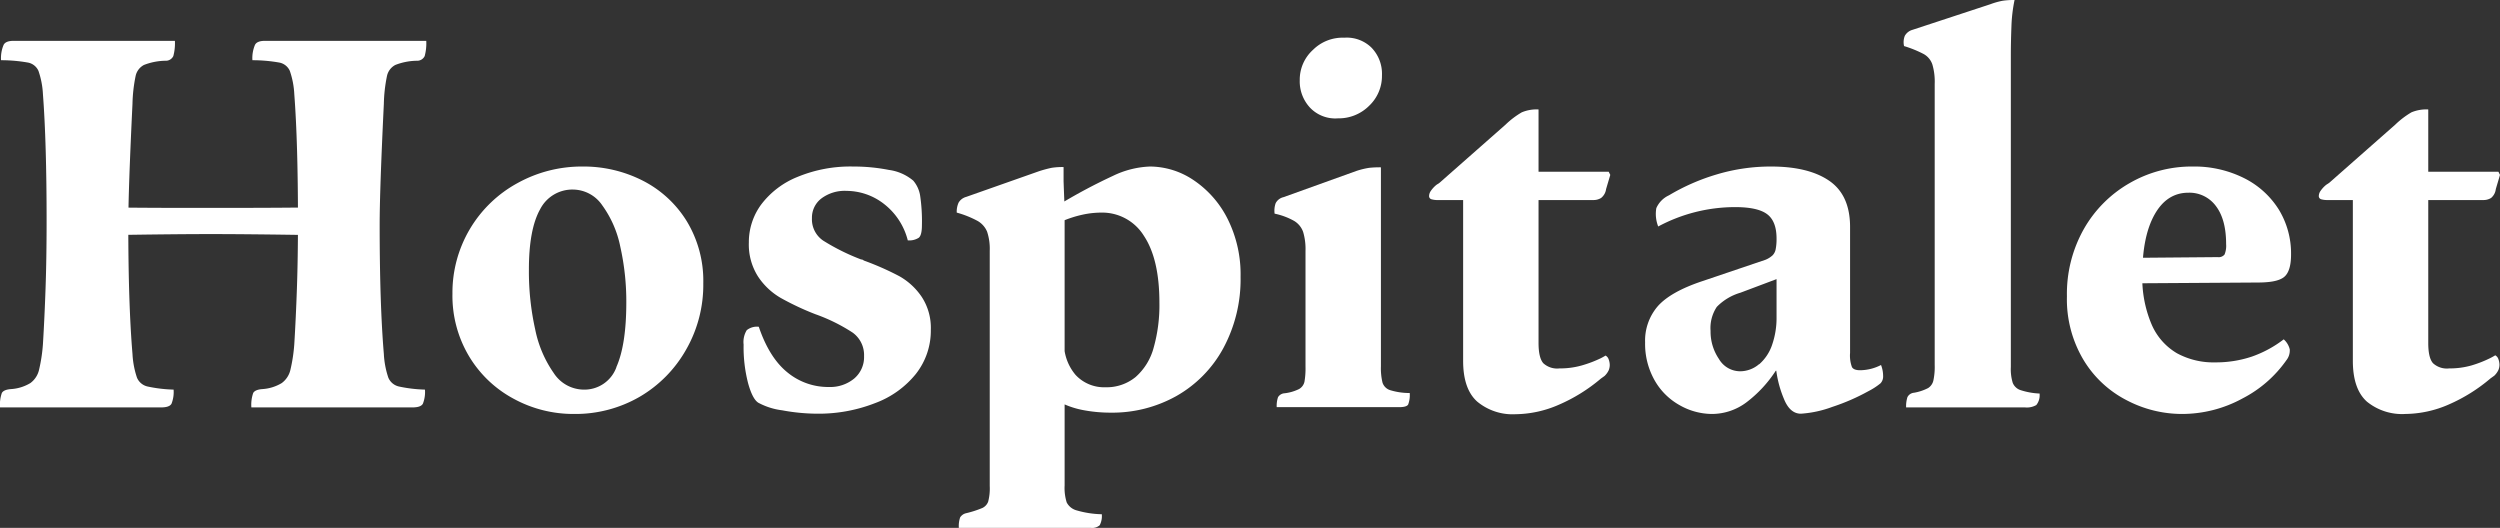
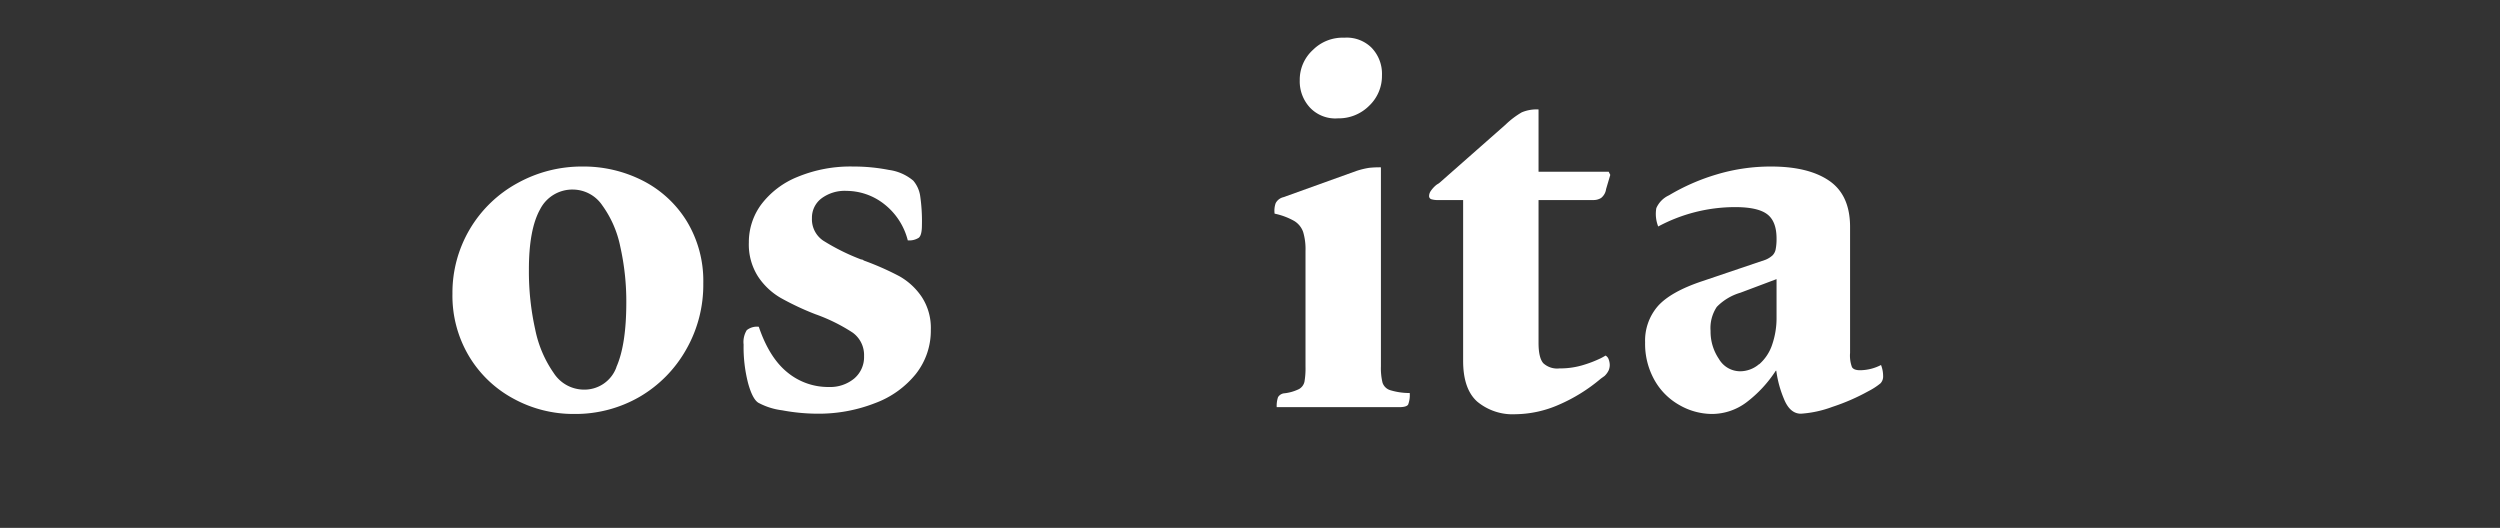
<svg xmlns="http://www.w3.org/2000/svg" viewBox="0 0 477.4 100.8">
  <rect x="0" y="0" width="477.4" height="100.8" fill="#333333" stroke="none" />
  <defs>
    <style>.cls-1{fill:#fff;}</style>
  </defs>
  <g id="Capa_2" data-name="Capa 2">
    <g id="Capa_1-2" data-name="Capa 1">
-       <path class="cls-1" d="M4.65,82.25c.23-.43.82-.68,1.75-.75a8.14,8.14,0,0,0,3.7-1.15,4.34,4.34,0,0,0,1.65-2.5,30.92,30.92,0,0,0,.75-4.95q.3-4.91.5-10.65t.2-12.85q0-15-.7-24.2a16,16,0,0,0-.85-4.45,2.75,2.75,0,0,0-2-1.6A29.36,29.36,0,0,0,4.5,18.7,6.44,6.44,0,0,1,5,15.75Q5.4,15,6.9,15H37.7a9.42,9.42,0,0,1-.3,2.9,1.57,1.57,0,0,1-1.5.9,11.74,11.74,0,0,0-4.1.8,3.1,3.1,0,0,0-1.6,2.1,29.17,29.17,0,0,0-.6,5.3q-.8,16.61-.8,23.1,0,15.19.8,24.7a16.84,16.84,0,0,0,.85,4.5,2.87,2.87,0,0,0,2,1.7,26.88,26.88,0,0,0,5,.6,6.08,6.08,0,0,1-.4,2.7c-.27.47-.93.7-2,.7H4.3A6.91,6.91,0,0,1,4.65,82.25Zm40-35.35q13.4,0,19.5-.1v5.3q-12.3-.2-19.6-.2t-19.3.2V46.8Q31.2,46.91,44.6,46.9Zm8,35.35c.23-.43.82-.68,1.75-.75a8.14,8.14,0,0,0,3.7-1.15,4.34,4.34,0,0,0,1.65-2.5,30.92,30.92,0,0,0,.75-4.95q.3-4.91.5-10.65t.2-12.85q0-15-.7-24.2a16,16,0,0,0-.85-4.45,2.75,2.75,0,0,0-2-1.6,29.36,29.36,0,0,0-5.15-.45A6.44,6.44,0,0,1,53,15.75Q53.4,15,54.9,15H85.7a9.42,9.42,0,0,1-.3,2.9,1.57,1.57,0,0,1-1.5.9,11.74,11.74,0,0,0-4.1.8,3.1,3.1,0,0,0-1.6,2.1,29.17,29.17,0,0,0-.6,5.3q-.8,16.61-.8,23.1,0,15.19.8,24.7a16.84,16.84,0,0,0,.85,4.5,2.87,2.87,0,0,0,2,1.7,26.88,26.88,0,0,0,5,.6,6.08,6.08,0,0,1-.4,2.7c-.27.47-.93.7-2,.7H52.3A6.91,6.91,0,0,1,52.65,82.25Z" transform="translate(-4.3 -7.2)" />
      <path class="cls-1" d="M102.3,83.3a22.06,22.06,0,0,1-8.45-8.1A22.51,22.51,0,0,1,90.7,63.3a23.82,23.82,0,0,1,12.45-21.15A25.3,25.3,0,0,1,115.5,39a24.88,24.88,0,0,1,11.55,2.7,21.1,21.1,0,0,1,8.4,7.75A21.94,21.94,0,0,1,138.6,61.3,24.88,24.88,0,0,1,135.3,74a24.19,24.19,0,0,1-8.9,9,24.5,24.5,0,0,1-12.5,3.25A23.8,23.8,0,0,1,102.3,83.3Zm19.7-6q1.89-4.25,1.9-12.25a47.83,47.83,0,0,0-1.15-10.75,20.26,20.26,0,0,0-3.45-7.9,6.81,6.81,0,0,0-5.5-3,6.9,6.9,0,0,0-6.35,3.75Q105.29,51,105.3,58.7a50.75,50.75,0,0,0,1.2,11.4,22.15,22.15,0,0,0,3.55,8.35,6.89,6.89,0,0,0,5.65,3.15A6.49,6.49,0,0,0,122,77.35Z" transform="translate(-4.3 -7.2)" />
      <path class="cls-1" d="M153.65,85.55a12.91,12.91,0,0,1-4.55-1.45q-1.11-.7-1.95-3.75A27.49,27.49,0,0,1,146.3,73a4.31,4.31,0,0,1,.6-2.75,3.11,3.11,0,0,1,2.3-.65q2,5.9,5.45,8.7a12.24,12.24,0,0,0,7.95,2.8,7.19,7.19,0,0,0,4.8-1.6,5.36,5.36,0,0,0,1.9-4.3,5.27,5.27,0,0,0-2.2-4.5,33.37,33.37,0,0,0-7.1-3.5,52.34,52.34,0,0,1-6.6-3.1,13,13,0,0,1-4.35-4.1,11.36,11.36,0,0,1-1.75-6.5,12.12,12.12,0,0,1,2.4-7.3A16.3,16.3,0,0,1,156.55,41a26.38,26.38,0,0,1,10.65-2,35.16,35.16,0,0,1,6.85.65,9.08,9.08,0,0,1,4.65,2.05A5.82,5.82,0,0,1,180,44.5a33.4,33.4,0,0,1,.35,5.7q0,1.9-.6,2.4a3.36,3.36,0,0,1-2.1.5,12.75,12.75,0,0,0-4.6-7,11.71,11.71,0,0,0-7.1-2.45,7.41,7.41,0,0,0-4.8,1.45,4.6,4.6,0,0,0-1.8,3.75,4.91,4.91,0,0,0,2.15,4.3,40.91,40.91,0,0,0,7.25,3.6.7.7,0,0,1,.5.2,53.56,53.56,0,0,1,6.8,3,12.6,12.6,0,0,1,4.3,4,10.8,10.8,0,0,1,1.7,6.2,13.34,13.34,0,0,1-2.85,8.45,18,18,0,0,1-7.85,5.6,29.51,29.51,0,0,1-10.8,2A37.19,37.19,0,0,1,153.65,85.55Z" transform="translate(-4.3 -7.2)" />
-       <path class="cls-1" d="M187.65,106a1.82,1.82,0,0,1,1.15-.8,19.69,19.69,0,0,0,3.1-1A2.19,2.19,0,0,0,193,103a10,10,0,0,0,.3-3V55.1a10.35,10.35,0,0,0-.5-3.65A4.23,4.23,0,0,0,191,49.4a18.78,18.78,0,0,0-4-1.6,4.21,4.21,0,0,1,.35-1.9,2.42,2.42,0,0,1,1.45-1.1l13.9-4.9a23.27,23.27,0,0,1,2.4-.65,13.3,13.3,0,0,1,2.3-.15v2.7c.06,1.73.13,3.47.2,5.2V99.9a9.2,9.2,0,0,0,.4,3.25,3,3,0,0,0,1.85,1.5,18.59,18.59,0,0,0,4.85.75,3.78,3.78,0,0,1-.4,2.1,2.18,2.18,0,0,1-1.7.5H187.4A5.12,5.12,0,0,1,187.65,106Zm23.7-20.45a16.37,16.37,0,0,1-4.45-1.45c-.6-.33-1.22-.68-1.85-1a8.44,8.44,0,0,1-1.75-1.35l4.2-9.6a9.35,9.35,0,0,0,2.2,6.65,7.42,7.42,0,0,0,5.7,2.35,8.72,8.72,0,0,0,5.75-1.95,11.37,11.37,0,0,0,3.45-5.6A29.83,29.83,0,0,0,225.7,65q0-8.3-2.95-12.75a9.36,9.36,0,0,0-8.25-4.45,16.78,16.78,0,0,0-3.5.4,21.56,21.56,0,0,0-4,1.3l-1.5-2.6L207,46a104.81,104.81,0,0,1,9.8-5.2,17.62,17.62,0,0,1,7.1-1.8,15,15,0,0,1,8.4,2.65,19.32,19.32,0,0,1,6.45,7.4,23.62,23.62,0,0,1,2.45,11,27.69,27.69,0,0,1-3.3,13.65,23.18,23.18,0,0,1-9,9.15A25.06,25.06,0,0,1,216.4,86,27.82,27.82,0,0,1,211.35,85.55Z" transform="translate(-4.3 -7.2)" />
      <path class="cls-1" d="M248.35,83.05a1.57,1.57,0,0,1,1.25-.75,8.44,8.44,0,0,0,2.75-.8,2.14,2.14,0,0,0,1.05-1.4,15.15,15.15,0,0,0,.2-2.9V55.1a11.44,11.44,0,0,0-.45-3.6,4,4,0,0,0-1.7-2.1A12.91,12.91,0,0,0,247.7,48a4.29,4.29,0,0,1,.2-2,2.24,2.24,0,0,1,1.5-1.15l13.9-5a15.22,15.22,0,0,1,2.45-.6,19.19,19.19,0,0,1,2.25-.1v38a11.71,11.71,0,0,0,.3,3.1,2.23,2.23,0,0,0,1.45,1.45,12.58,12.58,0,0,0,3.75.55,5.07,5.07,0,0,1-.3,2.2c-.2.33-.77.5-1.7.5H248.1A5.2,5.2,0,0,1,248.35,83.05ZM254.5,27.8a7.36,7.36,0,0,1-2-5.3,7.67,7.67,0,0,1,2.55-5.8A8,8,0,0,1,261,14.4a6.73,6.73,0,0,1,5.2,1.9,7.17,7.17,0,0,1,2,5.3,7.83,7.83,0,0,1-2.45,5.8,8.2,8.2,0,0,1-5.95,2.4A6.66,6.66,0,0,1,254.5,27.8Z" transform="translate(-4.3 -7.2)" />
      <path class="cls-1" d="M286.4,83.9q-2.7-2.4-2.7-7.8V40h27.8l.3.6-.8,2.7a2.59,2.59,0,0,1-.95,1.7,2.71,2.71,0,0,1-1.45.4H278.9a4.08,4.08,0,0,1-1.25-.15.62.62,0,0,1-.45-.65,1.77,1.77,0,0,1,.3-.9,5.56,5.56,0,0,1,1.1-1.2l.6-.4L291.8,31a16,16,0,0,1,3.1-2.35,7.3,7.3,0,0,1,3.2-.55V72.7c0,1.87.3,3.15.9,3.85a3.9,3.9,0,0,0,3.1,1,15,15,0,0,0,4.2-.55A22.35,22.35,0,0,0,310,75.6c.26-.13.56-.3.9-.5a1.3,1.3,0,0,1,.6.75,3.18,3.18,0,0,1,.2,1.05,2.74,2.74,0,0,1-.2,1,3.63,3.63,0,0,1-.8,1.1l-.7.5a31.91,31.91,0,0,1-8.05,5,21.14,21.14,0,0,1-8.25,1.8A10.58,10.58,0,0,1,286.4,83.9Z" transform="translate(-4.3 -7.2)" />
      <path class="cls-1" d="M325,84.55a12.45,12.45,0,0,1-4.75-4.75,14.1,14.1,0,0,1-1.8-7.2,10.06,10.06,0,0,1,2.44-6.95q2.46-2.75,8.45-4.75l12.11-4.1a4.56,4.56,0,0,0,1.35-.85,2.27,2.27,0,0,0,.59-1.2,10,10,0,0,0,.16-2q0-3.3-1.8-4.65t-6.11-1.35a31.11,31.11,0,0,0-14.69,3.7,6.57,6.57,0,0,1-.36-3.5A4.82,4.82,0,0,1,323,44.5a39.87,39.87,0,0,1,9.15-4A35.82,35.82,0,0,1,342.5,39q7.19,0,11.15,2.75t3.94,8.85v24a6.3,6.3,0,0,0,.36,2.7c.23.4.75.6,1.55.6a8.86,8.86,0,0,0,4-1,5.76,5.76,0,0,1,.4,2.1,1.9,1.9,0,0,1-.5,1.4,13,13,0,0,1-2.31,1.5,39.73,39.73,0,0,1-6.89,3,21.09,21.09,0,0,1-6,1.3q-2.11,0-3.25-2.85A20.94,20.94,0,0,1,343.5,78h-.1a23.84,23.84,0,0,1-5.56,6,11,11,0,0,1-6.64,2.25A12.59,12.59,0,0,1,325,84.55Zm15.25-7.8a8.56,8.56,0,0,0,2.45-3.7,15.54,15.54,0,0,0,.85-5.25V60.5l-6.91,2.6a10.34,10.34,0,0,0-4.5,2.7,7.3,7.3,0,0,0-1.19,4.6,9.27,9.27,0,0,0,1.6,5.35,4.7,4.7,0,0,0,4,2.35A5.57,5.57,0,0,0,340.2,76.75Z" transform="translate(-4.3 -7.2)" />
-       <path class="cls-1" d="M368.54,83.05a1.54,1.54,0,0,1,1.25-.85,9.23,9.23,0,0,0,2.71-.9,2.32,2.32,0,0,0,1-1.45,12.45,12.45,0,0,0,.25-2.95V23.2a11.55,11.55,0,0,0-.45-3.7,3.57,3.57,0,0,0-1.69-2A21.44,21.44,0,0,0,367.9,16a3.3,3.3,0,0,1,.14-1.95,2.42,2.42,0,0,1,1.46-1.15L384.4,8a14,14,0,0,1,2.3-.65A14.29,14.29,0,0,1,389,7.2a29.44,29.44,0,0,0-.6,5.15c-.07,1.83-.11,3.65-.11,5.45V77.3a8.92,8.92,0,0,0,.36,3,2.41,2.41,0,0,0,1.5,1.4,13.64,13.64,0,0,0,3.64.65v.2a2.94,2.94,0,0,1-.64,2A3.62,3.62,0,0,1,391,85H368.29A5.89,5.89,0,0,1,368.54,83.05Z" transform="translate(-4.3 -7.2)" />
-       <path class="cls-1" d="M410.35,83.6a20.6,20.6,0,0,1-8.2-7.7A22.56,22.56,0,0,1,399,63.8a25.18,25.18,0,0,1,3.25-12.9A23.4,23.4,0,0,1,411,42.15,23.69,23.69,0,0,1,423,39a21.2,21.2,0,0,1,9.8,2.2,16.5,16.5,0,0,1,6.65,6,16.07,16.07,0,0,1,2.35,8.6c0,2.2-.47,3.65-1.4,4.35s-2.6,1-5,1l-31,.2V56.5l23.4-.2a1.42,1.42,0,0,0,1.3-.5,4.4,4.4,0,0,0,.3-2q0-4.69-1.95-7.25A6.27,6.27,0,0,0,422.2,44q-4.11,0-6.45,4.15T413.4,59.6a22.64,22.64,0,0,0,1.75,9.5A11.74,11.74,0,0,0,420,74.65a14.55,14.55,0,0,0,7.3,1.75,21.54,21.54,0,0,0,7-1.1,21.76,21.76,0,0,0,6.1-3.3,3.75,3.75,0,0,1,1.15,1.9,3,3,0,0,1-.65,2.1,23.16,23.16,0,0,1-8.3,7.25,24.09,24.09,0,0,1-11.7,3A22.77,22.77,0,0,1,410.35,83.6Z" transform="translate(-4.3 -7.2)" />
-       <path class="cls-1" d="M456.29,83.9q-2.69-2.4-2.69-7.8V40h27.8l.3.6-.8,2.7A2.59,2.59,0,0,1,480,45a2.71,2.71,0,0,1-1.45.4H448.79a4.17,4.17,0,0,1-1.25-.15.63.63,0,0,1-.44-.65,1.77,1.77,0,0,1,.3-.9,5.56,5.56,0,0,1,1.1-1.2l.6-.4L461.7,31a16.34,16.34,0,0,1,3.09-2.35A7.38,7.38,0,0,1,468,28.1V72.7c0,1.87.29,3.15.9,3.85a3.9,3.9,0,0,0,3.1,1,15,15,0,0,0,4.2-.55,22.35,22.35,0,0,0,3.7-1.45c.26-.13.56-.3.89-.5a1.27,1.27,0,0,1,.61.75,3.18,3.18,0,0,1,.2,1.05,2.74,2.74,0,0,1-.2,1,3.63,3.63,0,0,1-.8,1.1l-.7.5a31.91,31.91,0,0,1-8,5,21.14,21.14,0,0,1-8.25,1.8A10.63,10.63,0,0,1,456.29,83.9Z" transform="translate(-4.3 -7.2)" />
    </g>
  </g>
</svg>